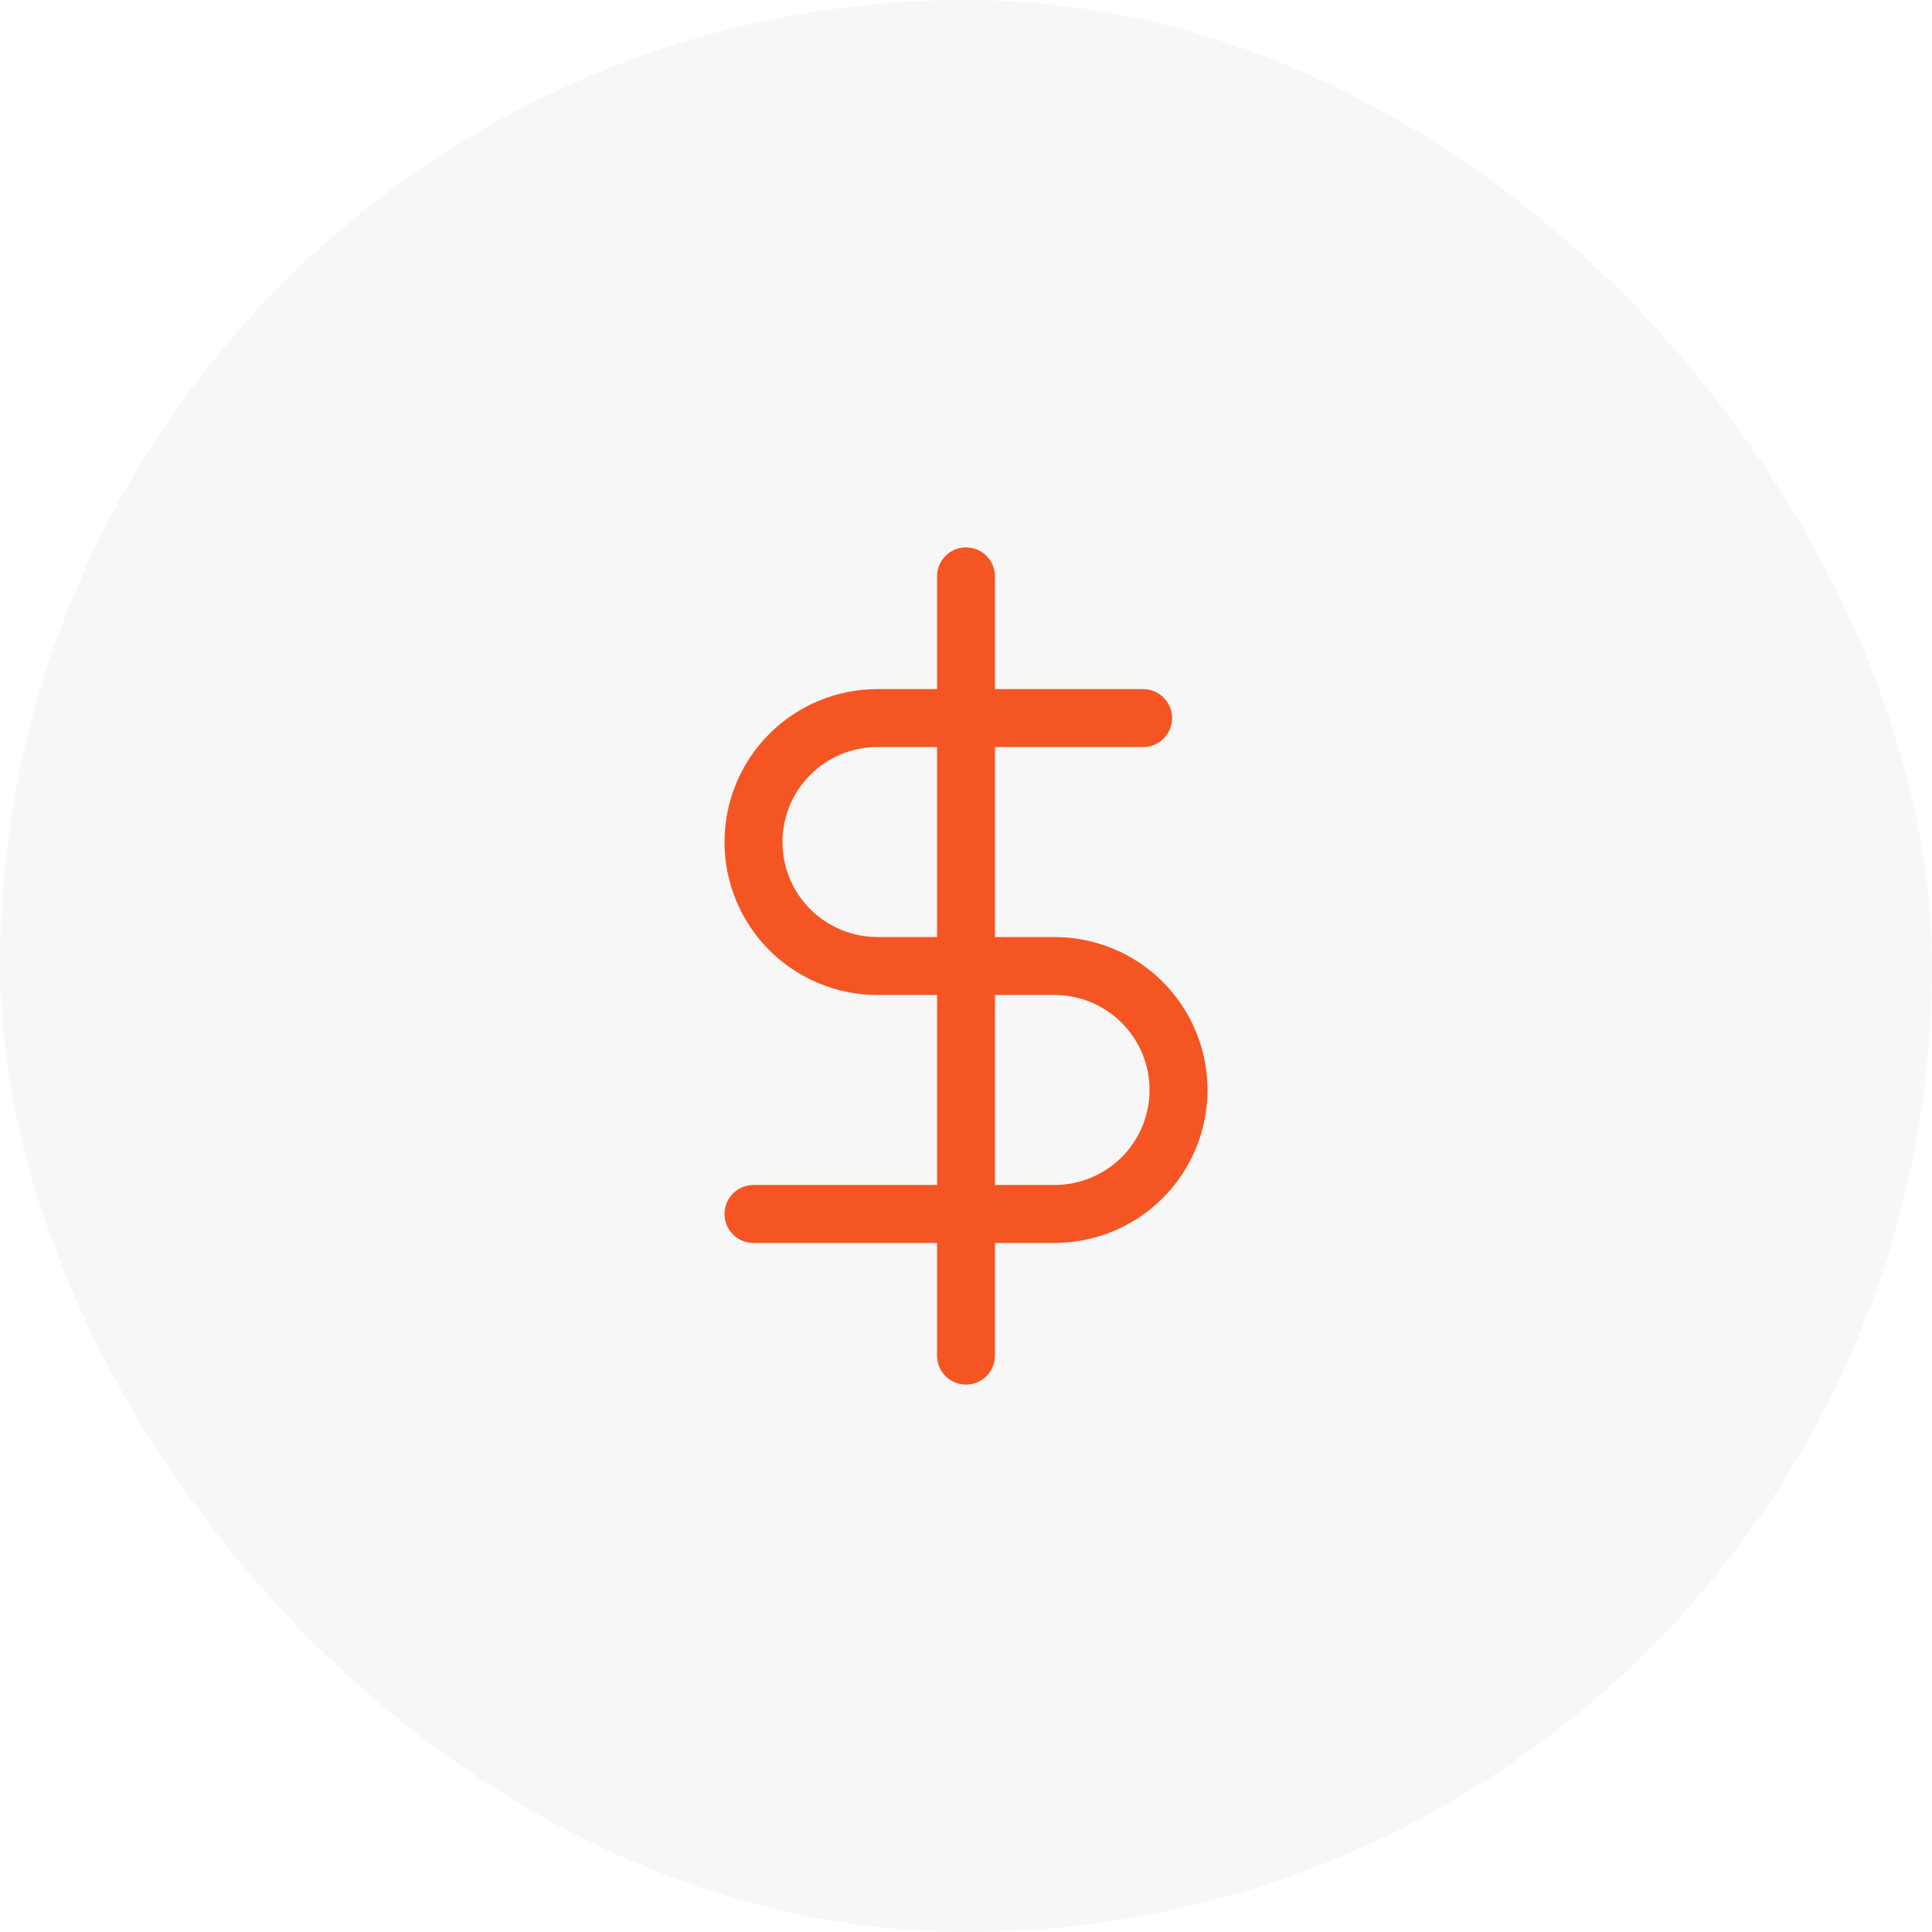
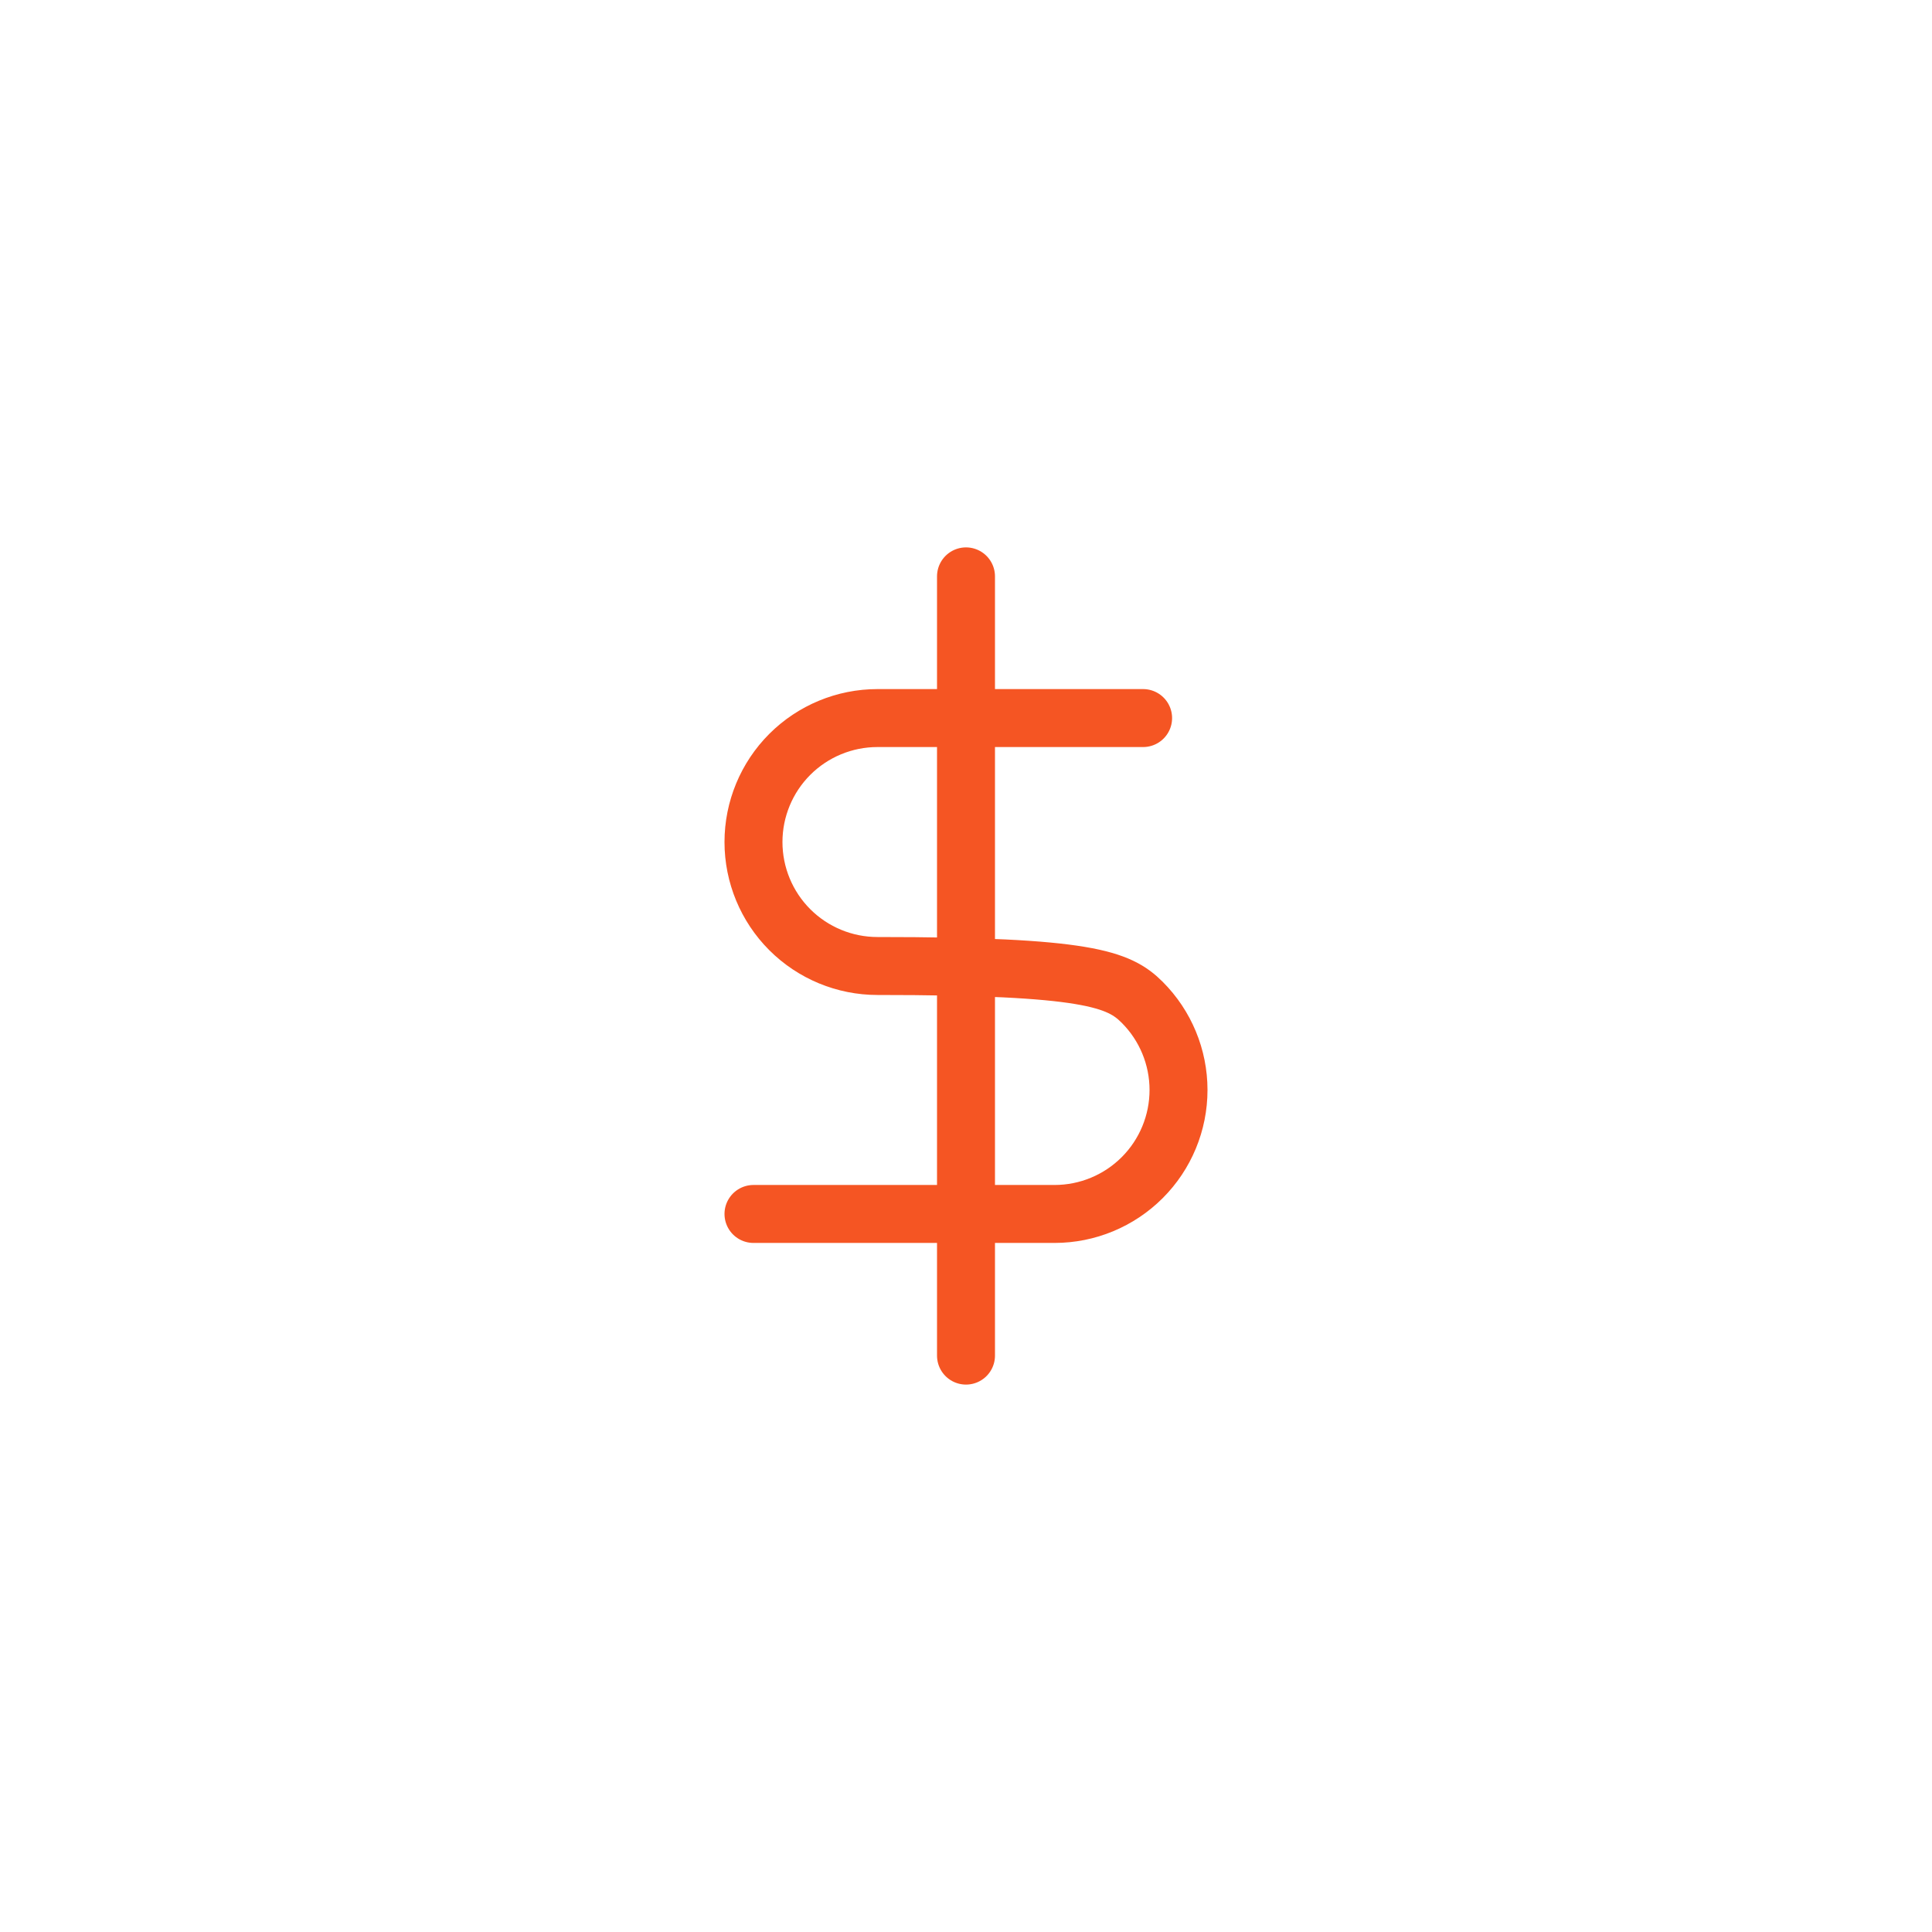
<svg xmlns="http://www.w3.org/2000/svg" width="100" height="100" viewBox="0 0 100 100" fill="none">
-   <rect opacity="0.04" width="100" height="100" rx="50" fill="#3F3F3F" />
  <path d="M50 29.833V70.166" stroke="#F55523" stroke-width="3" stroke-linecap="round" stroke-linejoin="round" />
-   <path d="M59.167 37.167H45.417C43.715 37.167 42.083 37.843 40.879 39.046C39.676 40.25 39 41.882 39 43.584C39 45.285 39.676 46.918 40.879 48.121C42.083 49.324 43.715 50 45.417 50H54.583C56.285 50 57.917 50.676 59.121 51.88C60.324 53.083 61 54.715 61 56.417C61 58.119 60.324 59.751 59.121 60.954C57.917 62.158 56.285 62.834 54.583 62.834H39" stroke="#F55523" stroke-width="3" stroke-linecap="round" stroke-linejoin="round" />
+   <path d="M59.167 37.167H45.417C43.715 37.167 42.083 37.843 40.879 39.046C39.676 40.25 39 41.882 39 43.584C39 45.285 39.676 46.918 40.879 48.121C42.083 49.324 43.715 50 45.417 50C56.285 50 57.917 50.676 59.121 51.88C60.324 53.083 61 54.715 61 56.417C61 58.119 60.324 59.751 59.121 60.954C57.917 62.158 56.285 62.834 54.583 62.834H39" stroke="#F55523" stroke-width="3" stroke-linecap="round" stroke-linejoin="round" />
</svg>